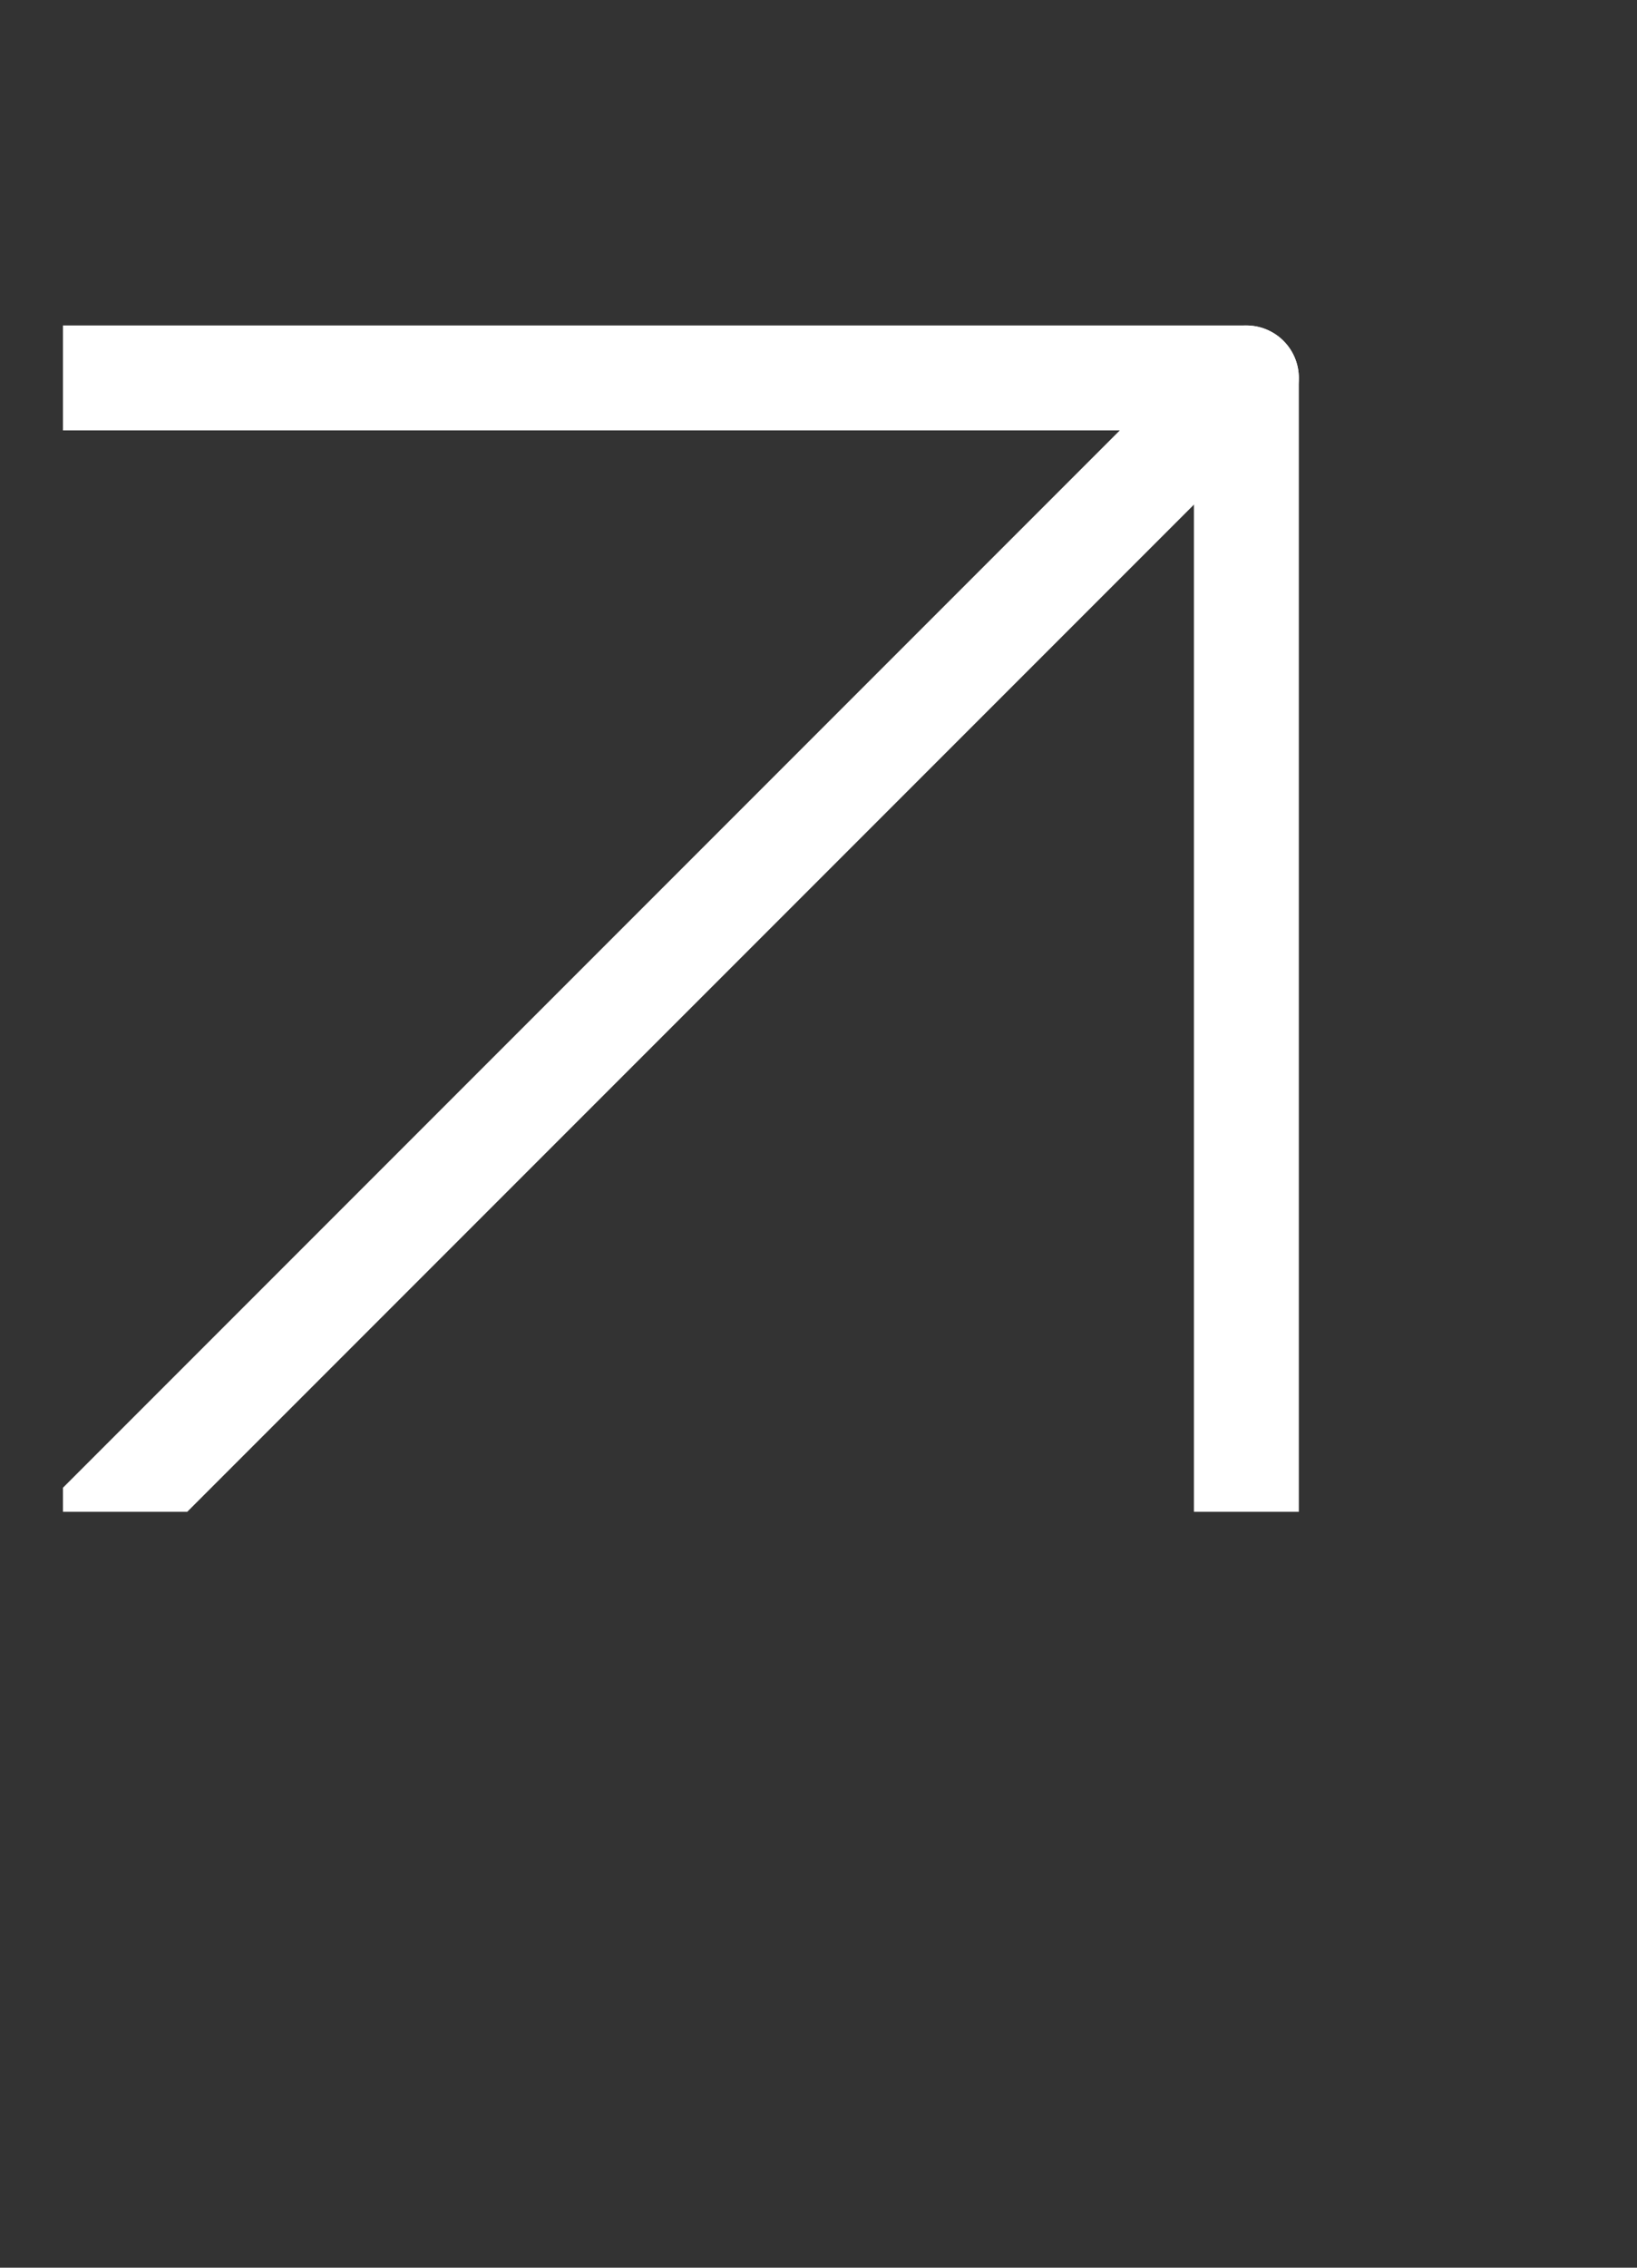
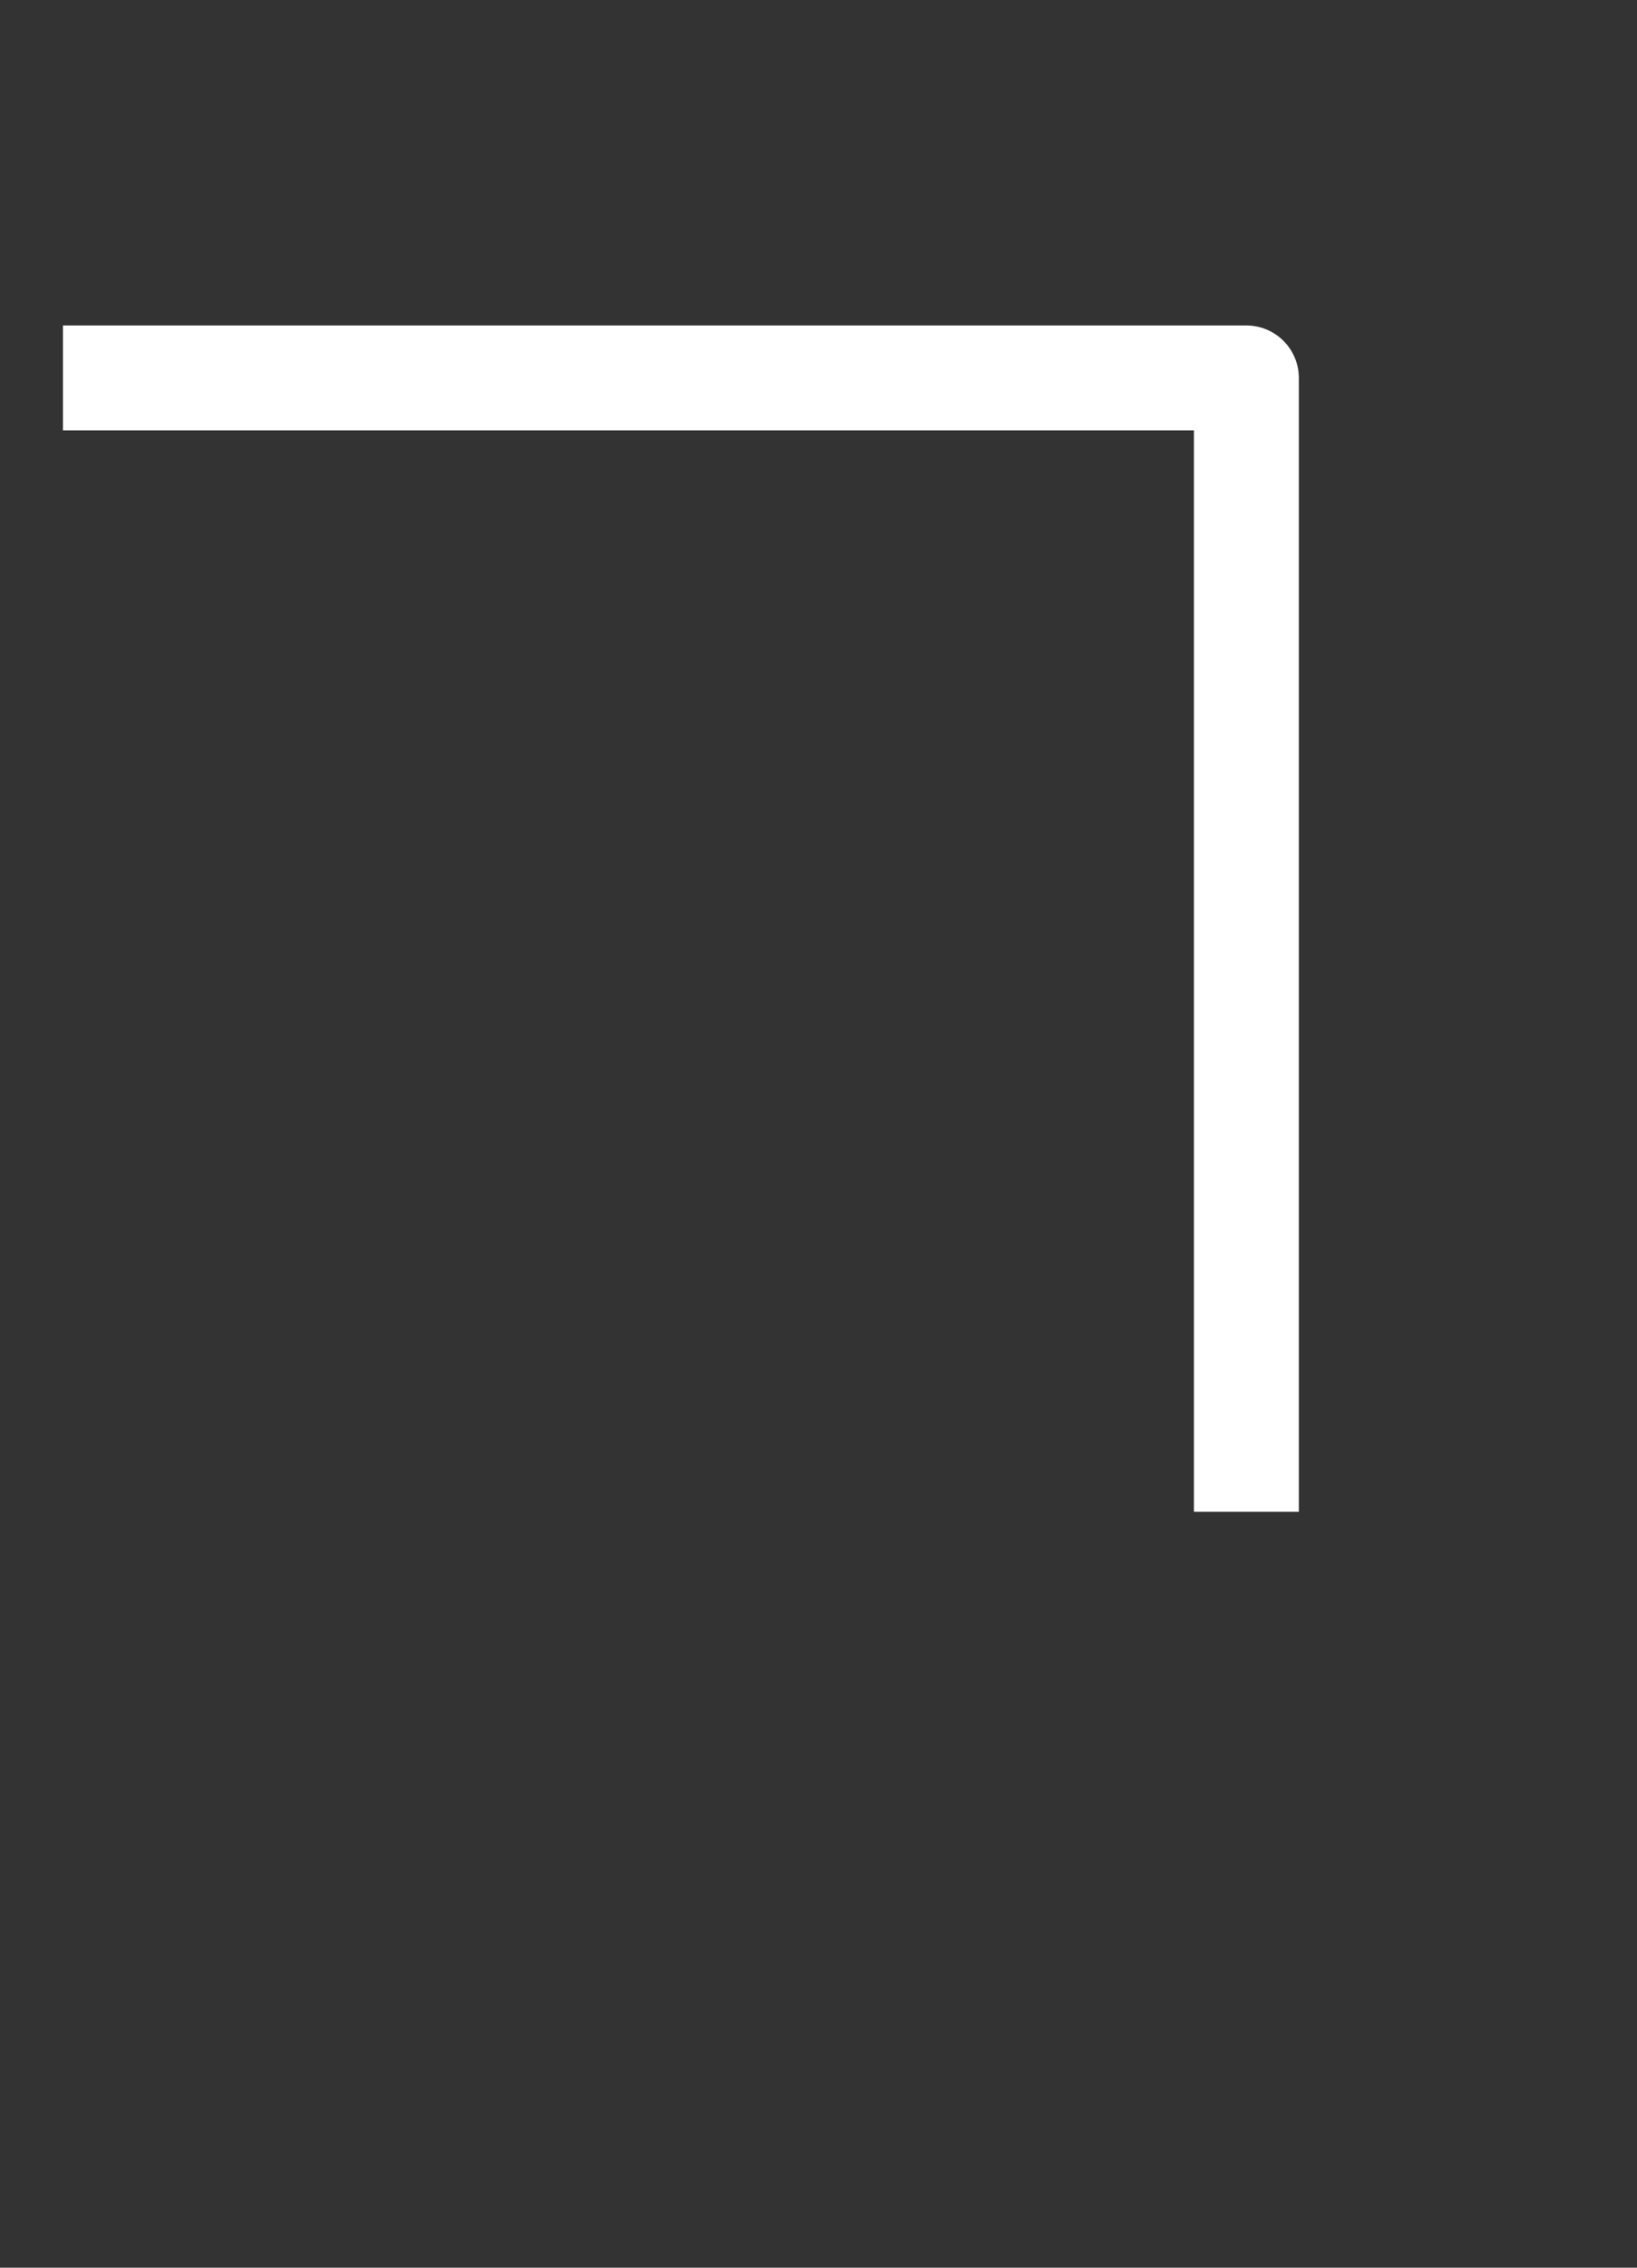
<svg xmlns="http://www.w3.org/2000/svg" width="13" height="18" viewBox="0 0 13 18" fill="none">
  <rect x="0" y="0" width="13" height="18" fill="#333333" stroke="none" />
  <g clip-path="url(#clip0_205_3778)">
-     <path d="M-9.102 22L9.898 3" stroke="white" stroke-width="0.833" stroke-linecap="round" stroke-linejoin="round" />
    <path d="M-9.102 3H9.898V22" stroke="white" stroke-width="0.833" stroke-linecap="round" stroke-linejoin="round" />
  </g>
  <defs>
    <clipPath id="clip0_205_3778">
      <rect width="10" height="10" fill="white" transform="translate(0.5 2)" />
    </clipPath>
  </defs>
</svg>